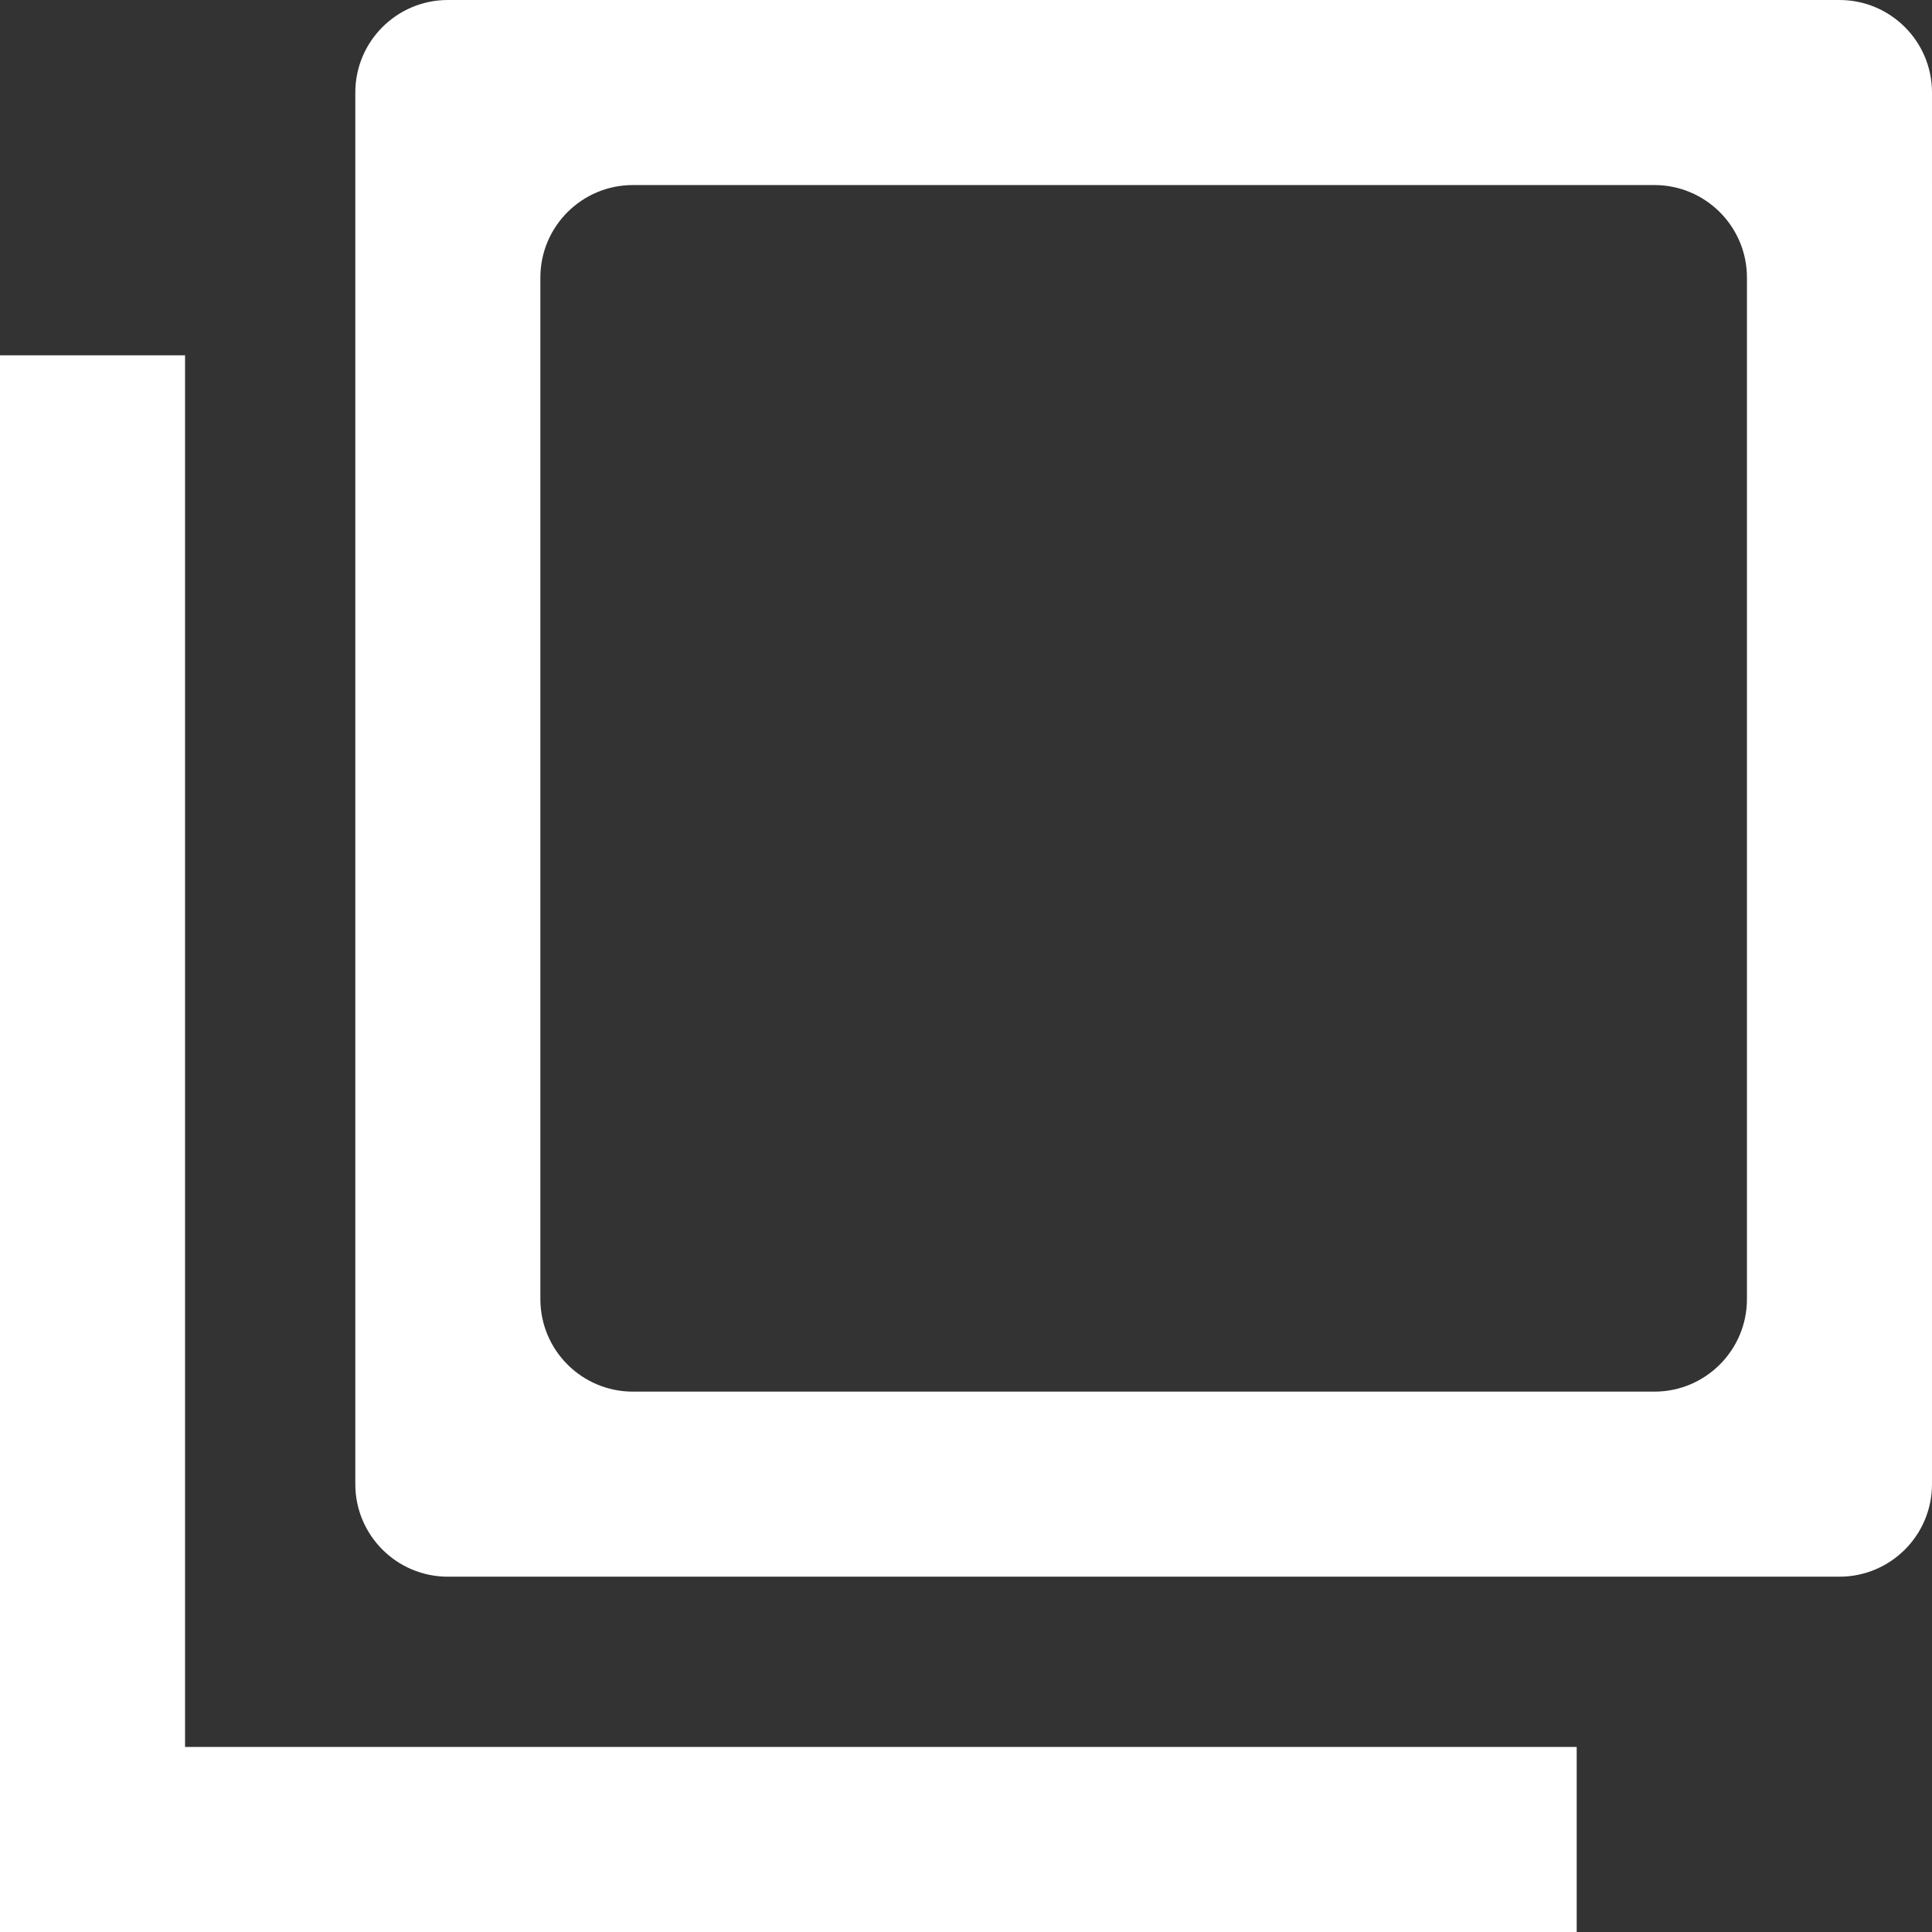
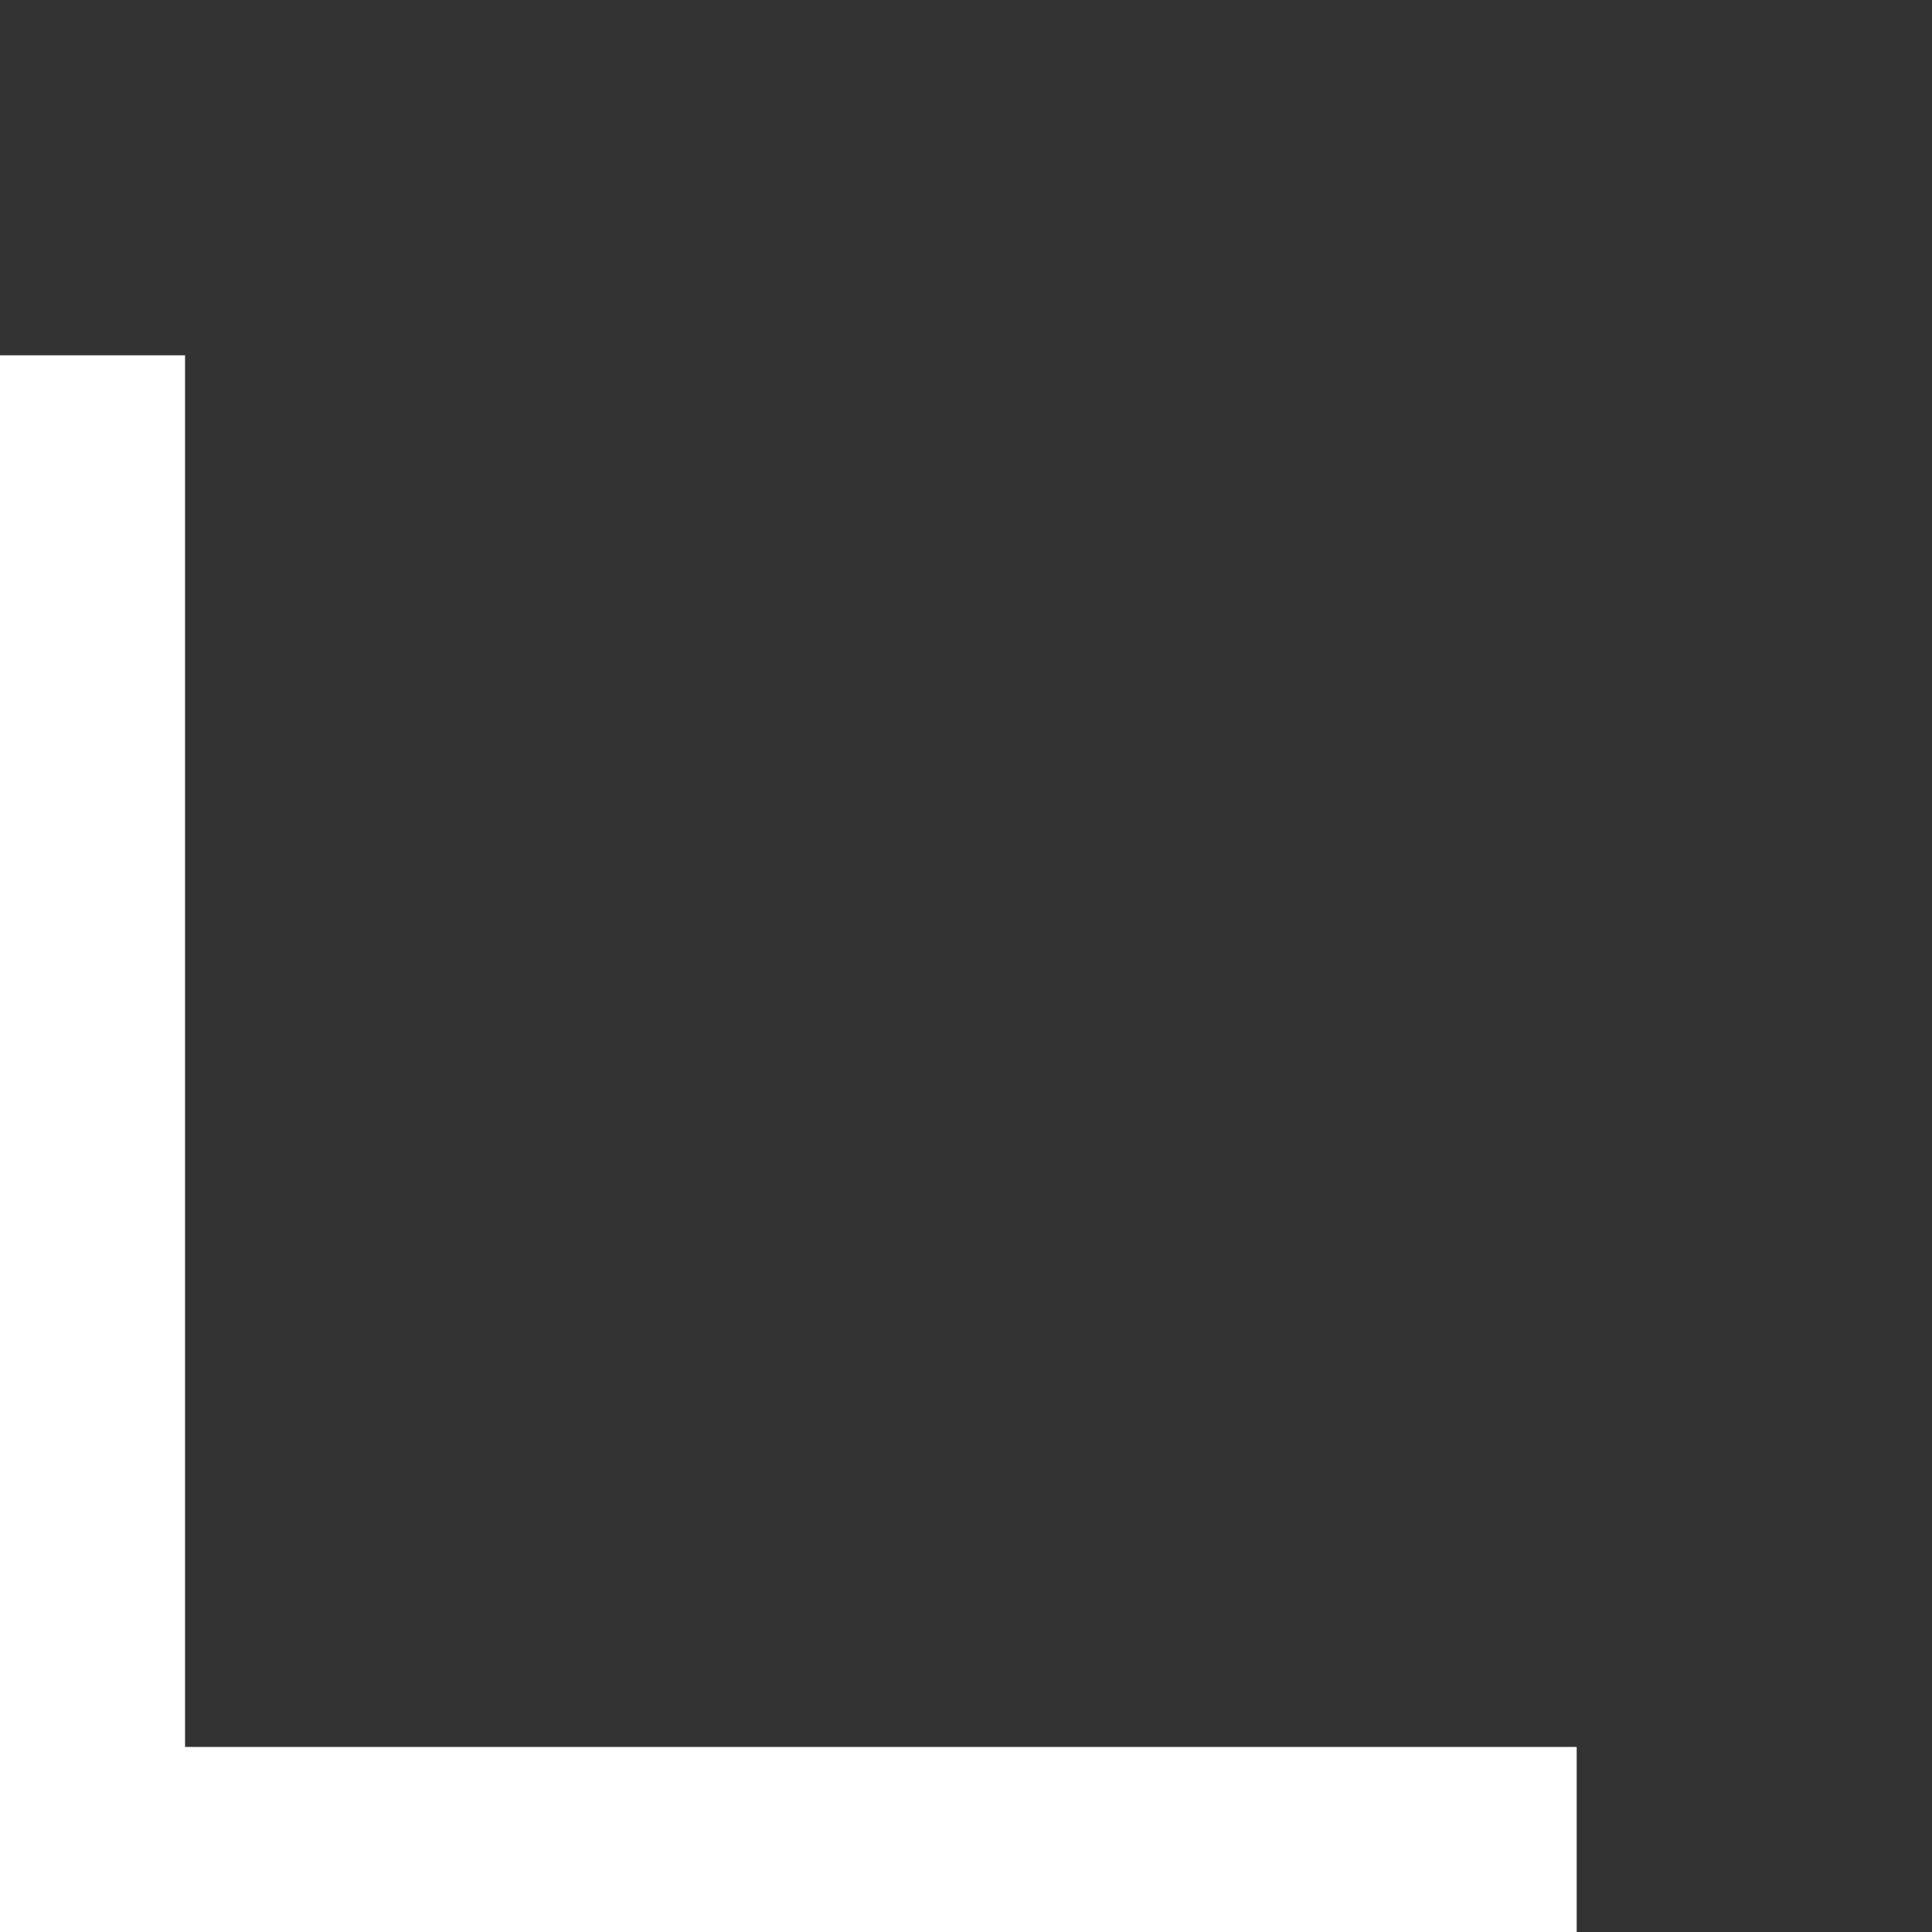
<svg xmlns="http://www.w3.org/2000/svg" version="1.1" id="_x32_" x="0px" y="0px" viewBox="0 0 522 522" style="enable-background:new 0 0 522 522;" xml:space="preserve">
  <rect x="0" y="0" width="522" height="522" fill="#333333" stroke="none" />
  <style type="text/css">
	.st0{fill:#FFFFFF;}
</style>
  <g>
-     <path class="st0" d="M497,0H121c-13.8,0-25,11.2-25,25v376c0,13.8,11.2,25,25,25h376c13.8,0,25-11.2,25-25V25   C522,11.2,510.8,0,497,0z M146,351V75c0-13.8,11.2-25,25-25h276c13.8,0,25,11.2,25,25v276c0,13.8-11.2,25-25,25H171   C157.2,376,146,364.8,146,351z" />
    <polygon class="st0" points="50,472 50,96 0,96 0,522 426,522 426,472  " />
  </g>
</svg>